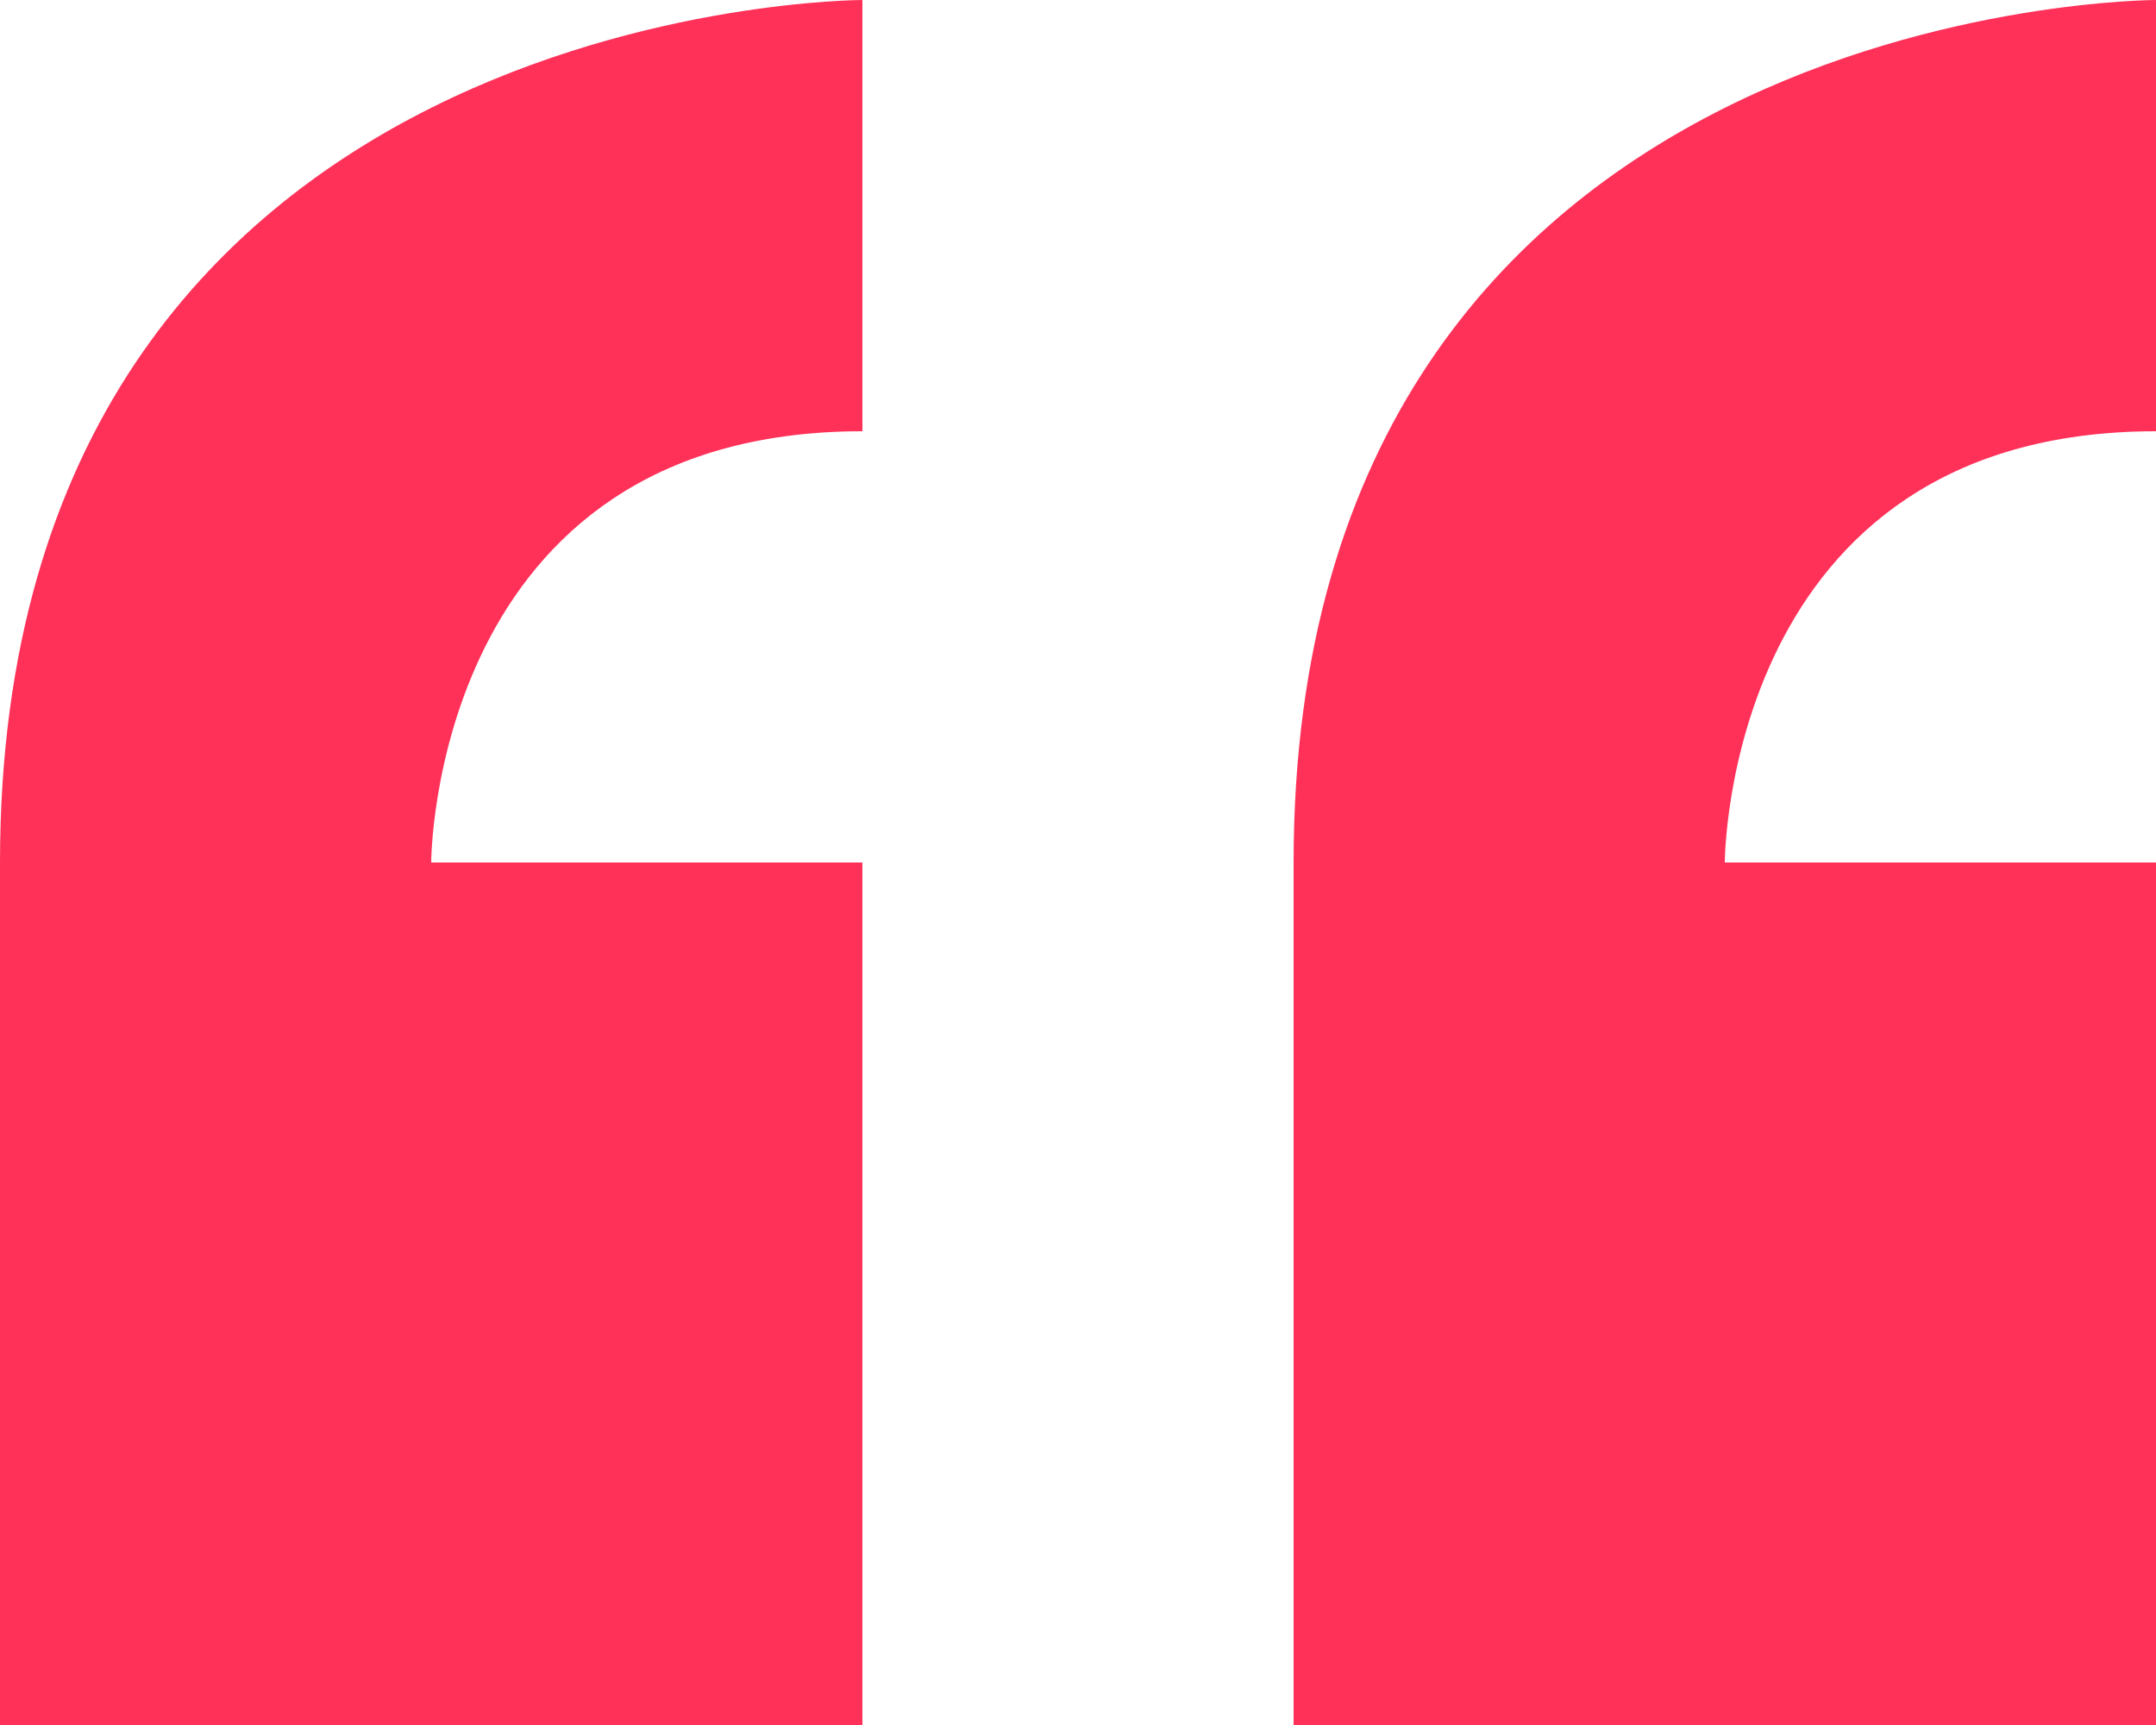
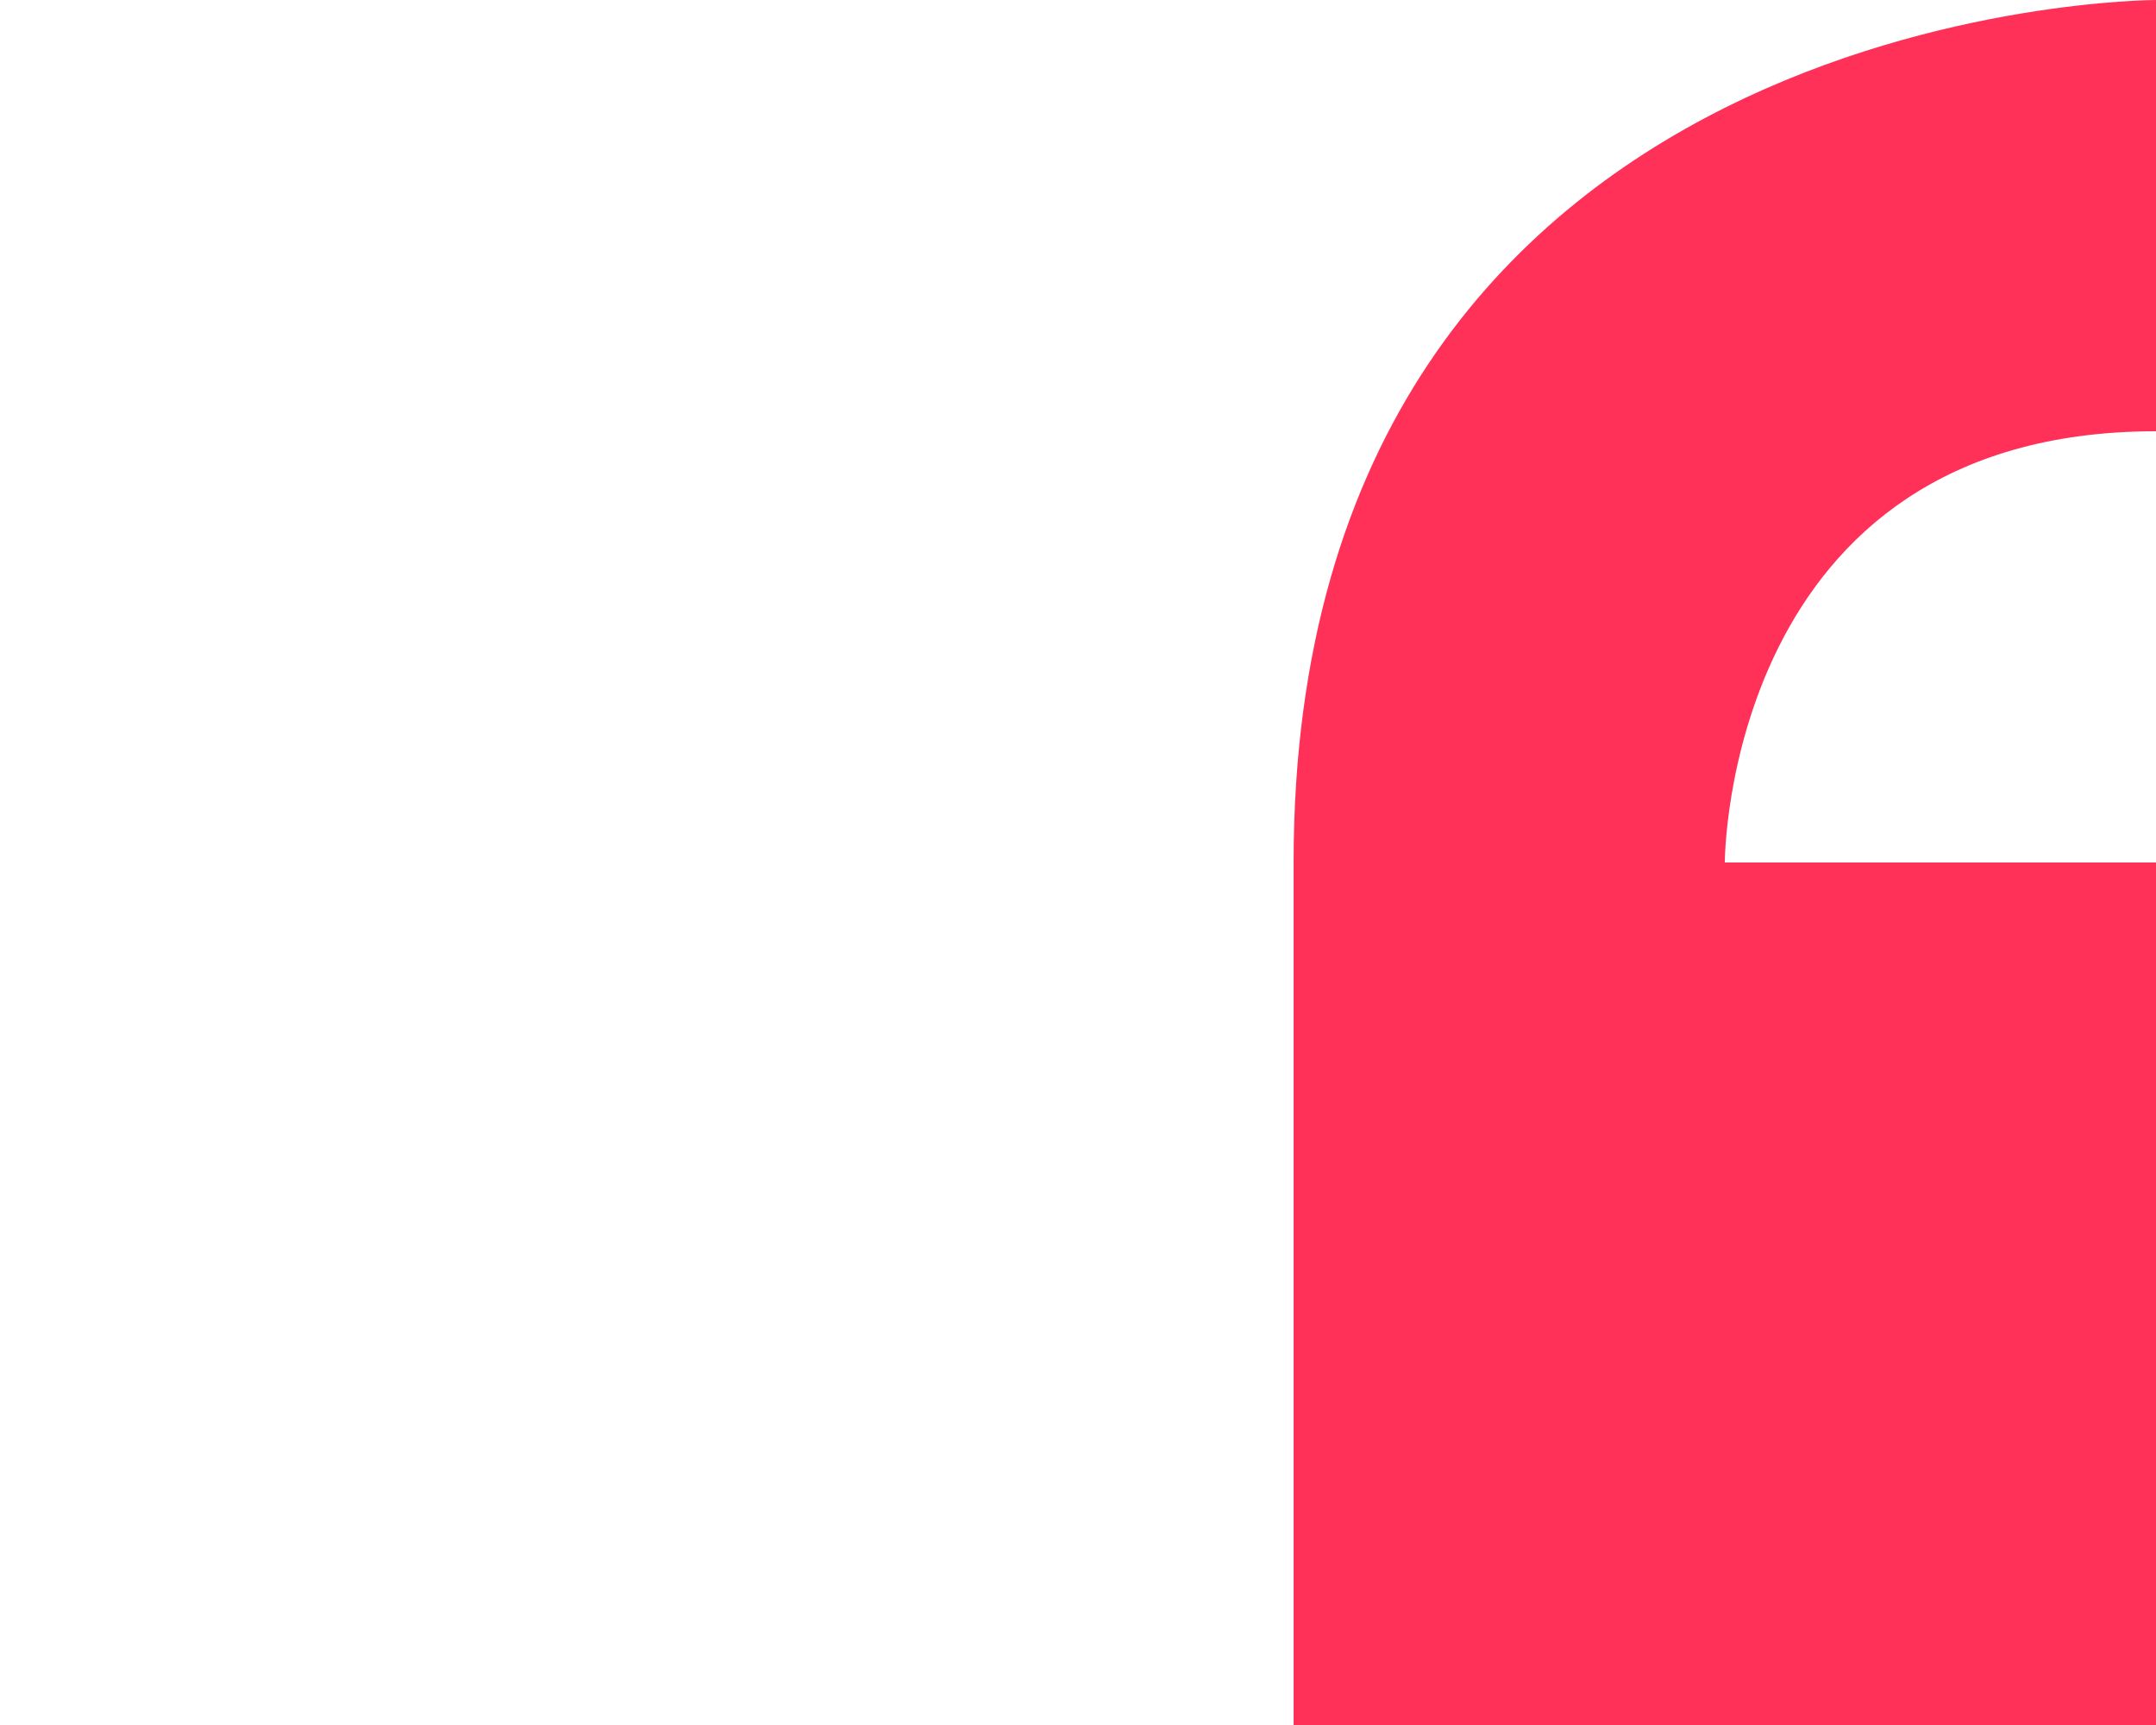
<svg xmlns="http://www.w3.org/2000/svg" id="Layer_2" version="1.1" viewBox="0 0 64 51.2">
  <defs>
    <style>
      .st0 {
        fill: #ff3159;
      }
    </style>
  </defs>
  <g id="Layer_1-2">
    <g>
-       <path class="st0" d="M0,25.6v25.6h25.6v-25.6h-12.8s0-12.8,12.8-12.8V0S0,0,0,25.6Z" />
      <path class="st0" d="M64,12.8V0S38.4,0,38.4,25.6v25.6h25.6v-25.6h-12.8s0-12.8,12.8-12.8Z" />
    </g>
  </g>
</svg>